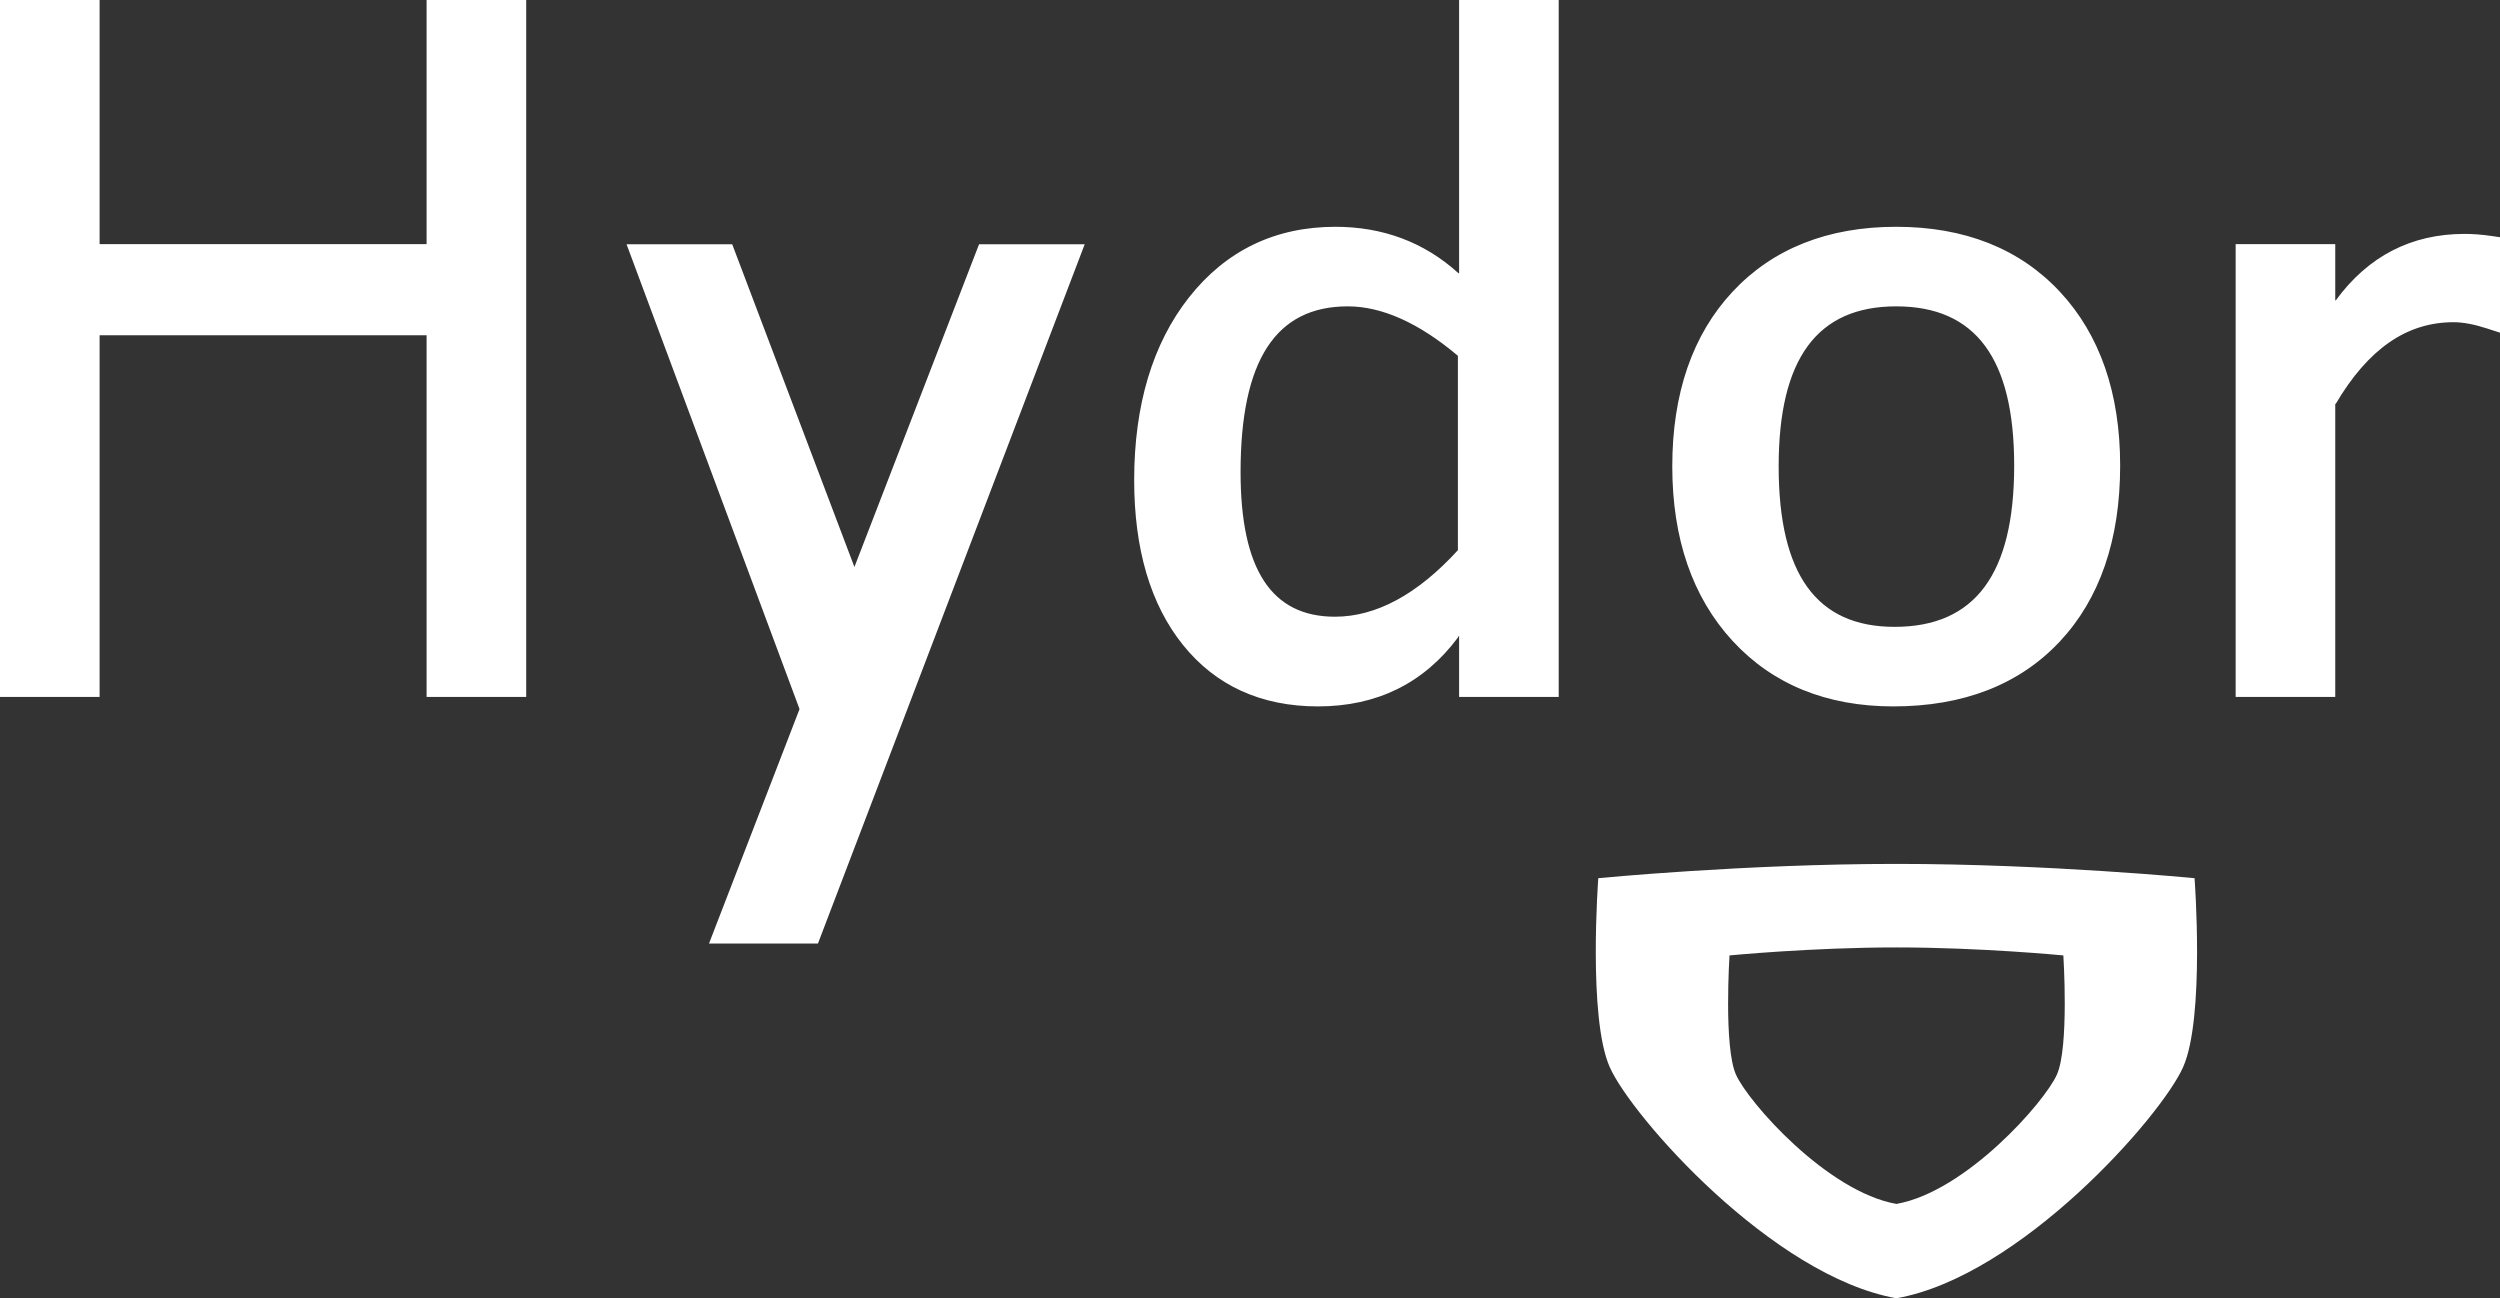
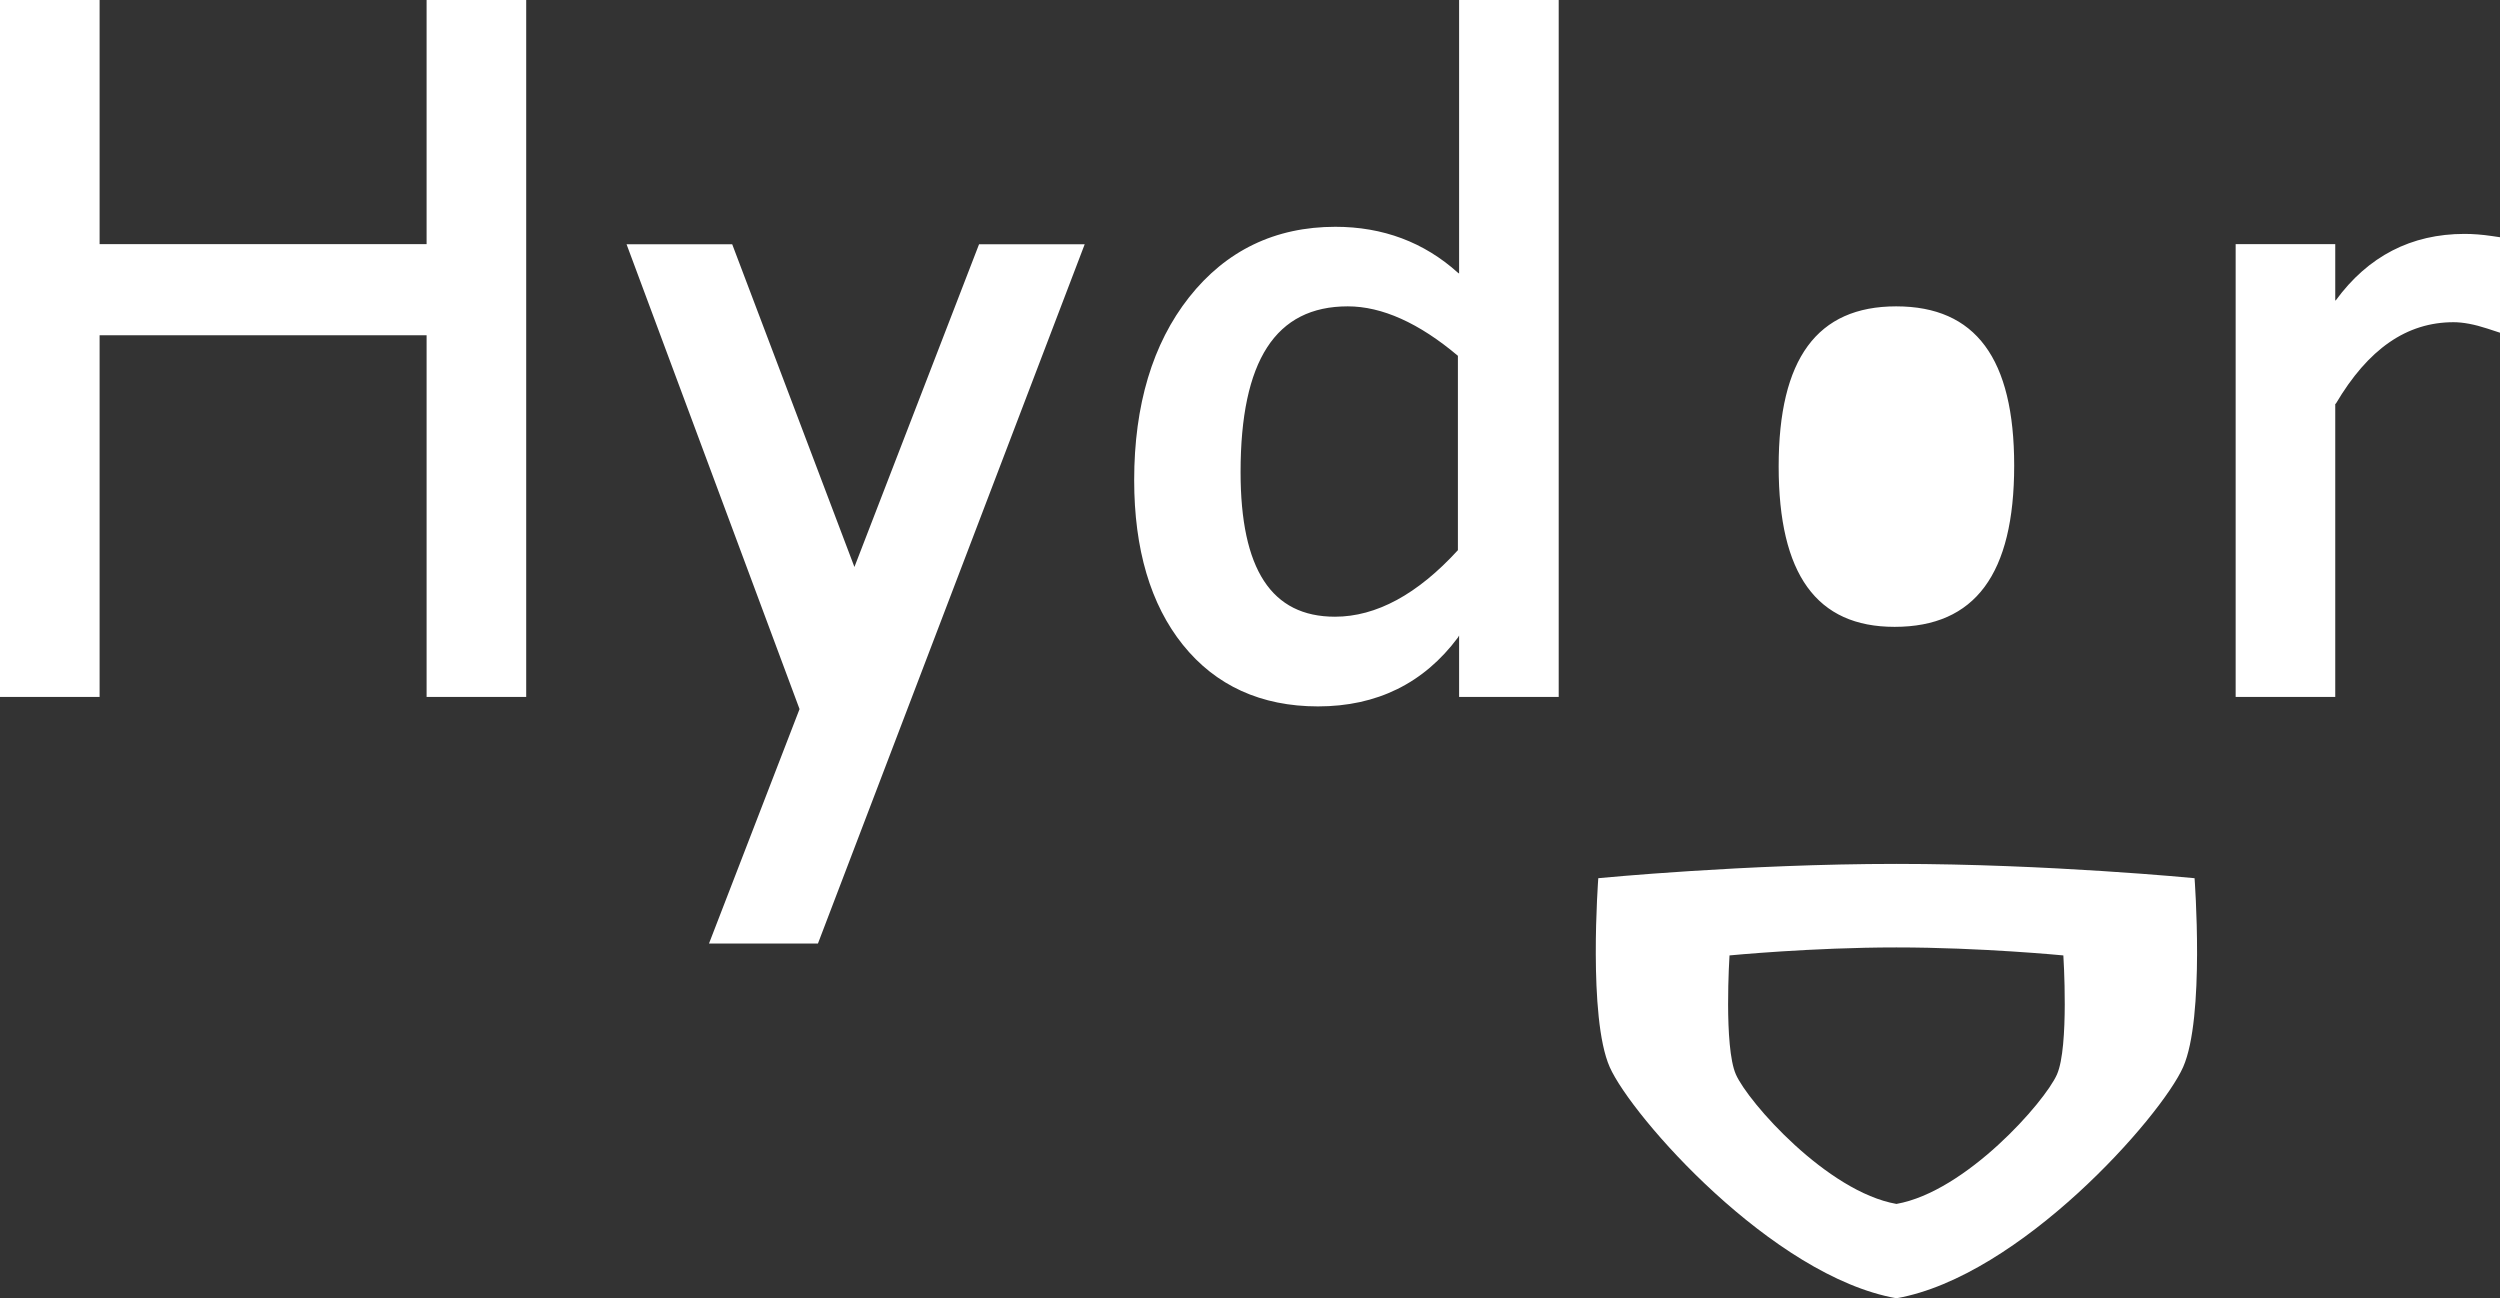
<svg xmlns="http://www.w3.org/2000/svg" id="uuid-44c81312-71ed-4bcd-9051-727a74230acd" width="275.09mm" height="142.857mm" viewBox="0 0 779.784 404.95">
  <rect x="0" y="0" width="779.784" height="404.95" fill="#333333" stroke="none" />
-   <path d="M164.128,0v217.389h-31.067v-112.82H31.067v112.82H0V0h31.067v76.152h101.994V0h31.067ZM486.181,0v217.389h-31.067v-19.162l-.377.646c-10.638,14.254-25.271,21.464-43.63,21.464-17.743,0-31.927-6.466-42.162-19.219-10.074-12.554-15.18-29.829-15.18-51.344,0-23.434,5.752-42.615,17.097-57.01,11.518-14.614,26.881-22.023,45.661-22.023,14.832,0,27.654,4.809,38.214,14.317l.377.268V0h31.067ZM454.738,110.977c-12.134-10.235-23.686-15.421-34.346-15.421-22.504,0-33.441,16.908-33.441,51.691,0,30.358,9.63,45.114,29.444,45.114,12.861,0,25.758-6.981,38.343-20.752v-60.632ZM777.179,73.613c-2.933-.434-5.776-.655-8.454-.655-16.628,0-30.099,6.967-40.165,20.738l-.163.013v-17.557h-31.066v141.236h31.066v-91.437h.163c10.099-17.122,22.122-25.449,36.734-25.449,2.964,0,6.493.663,10.491,1.969l4,1.307v-29.78l-2.605-.386ZM266.504,176.849l-38.119-100.66h-32.955l53.957,144.981-28.24,73.124h33.982l83.204-218.105h-32.955l-38.875,100.66ZM642.498,90.99c12.48,13.38,18.808,31.626,18.808,54.233,0,23.118-6.352,41.601-18.881,54.935-12.579,13.391-30.03,20.18-51.872,20.18-20.829,0-37.725-6.904-50.221-20.521-12.426-13.544-18.727-31.826-18.727-54.342,0-22.775,6.328-41.107,18.81-54.486,12.537-13.436,29.71-20.249,51.041-20.249,21.327,0,38.5,6.813,51.041,20.249ZM591.457,95.555c-24.673,0-36.668,16.329-36.668,49.921,0,33.677,11.826,50.048,36.152,50.048,25.106,0,37.312-16.453,37.312-50.3,0-33.422-12.037-49.668-36.795-49.668ZM684.513,273.92s3.27,43.461-3.56,58.908c-6.835,15.449-50.803,65.292-89.432,72.122-38.622-6.83-82.594-56.673-89.432-72.122-6.83-15.447-3.562-58.908-3.562-58.908,0,0,45.759-4.458,92.994-4.458,47.238,0,92.992,4.458,92.992,4.458M641.593,335.143c3.825-8.648,1.996-37.133,1.996-37.133,0,0-25.618-2.493-52.068-2.493s-52.063,2.493-52.063,2.493c0,0-1.834,28.485,1.994,37.133,3.826,8.65,28.444,36.551,50.069,40.381,21.626-3.83,46.241-31.731,50.072-40.381" style="fill:#fff;" />
+   <path d="M164.128,0v217.389h-31.067v-112.82H31.067v112.82H0V0h31.067v76.152h101.994V0h31.067ZM486.181,0v217.389h-31.067v-19.162l-.377.646c-10.638,14.254-25.271,21.464-43.63,21.464-17.743,0-31.927-6.466-42.162-19.219-10.074-12.554-15.18-29.829-15.18-51.344,0-23.434,5.752-42.615,17.097-57.01,11.518-14.614,26.881-22.023,45.661-22.023,14.832,0,27.654,4.809,38.214,14.317l.377.268V0h31.067ZM454.738,110.977c-12.134-10.235-23.686-15.421-34.346-15.421-22.504,0-33.441,16.908-33.441,51.691,0,30.358,9.63,45.114,29.444,45.114,12.861,0,25.758-6.981,38.343-20.752v-60.632ZM777.179,73.613c-2.933-.434-5.776-.655-8.454-.655-16.628,0-30.099,6.967-40.165,20.738l-.163.013v-17.557h-31.066v141.236h31.066v-91.437h.163c10.099-17.122,22.122-25.449,36.734-25.449,2.964,0,6.493.663,10.491,1.969l4,1.307v-29.78l-2.605-.386ZM266.504,176.849l-38.119-100.66h-32.955l53.957,144.981-28.24,73.124h33.982l83.204-218.105h-32.955l-38.875,100.66ZM642.498,90.99ZM591.457,95.555c-24.673,0-36.668,16.329-36.668,49.921,0,33.677,11.826,50.048,36.152,50.048,25.106,0,37.312-16.453,37.312-50.3,0-33.422-12.037-49.668-36.795-49.668ZM684.513,273.92s3.27,43.461-3.56,58.908c-6.835,15.449-50.803,65.292-89.432,72.122-38.622-6.83-82.594-56.673-89.432-72.122-6.83-15.447-3.562-58.908-3.562-58.908,0,0,45.759-4.458,92.994-4.458,47.238,0,92.992,4.458,92.992,4.458M641.593,335.143c3.825-8.648,1.996-37.133,1.996-37.133,0,0-25.618-2.493-52.068-2.493s-52.063,2.493-52.063,2.493c0,0-1.834,28.485,1.994,37.133,3.826,8.65,28.444,36.551,50.069,40.381,21.626-3.83,46.241-31.731,50.072-40.381" style="fill:#fff;" />
</svg>